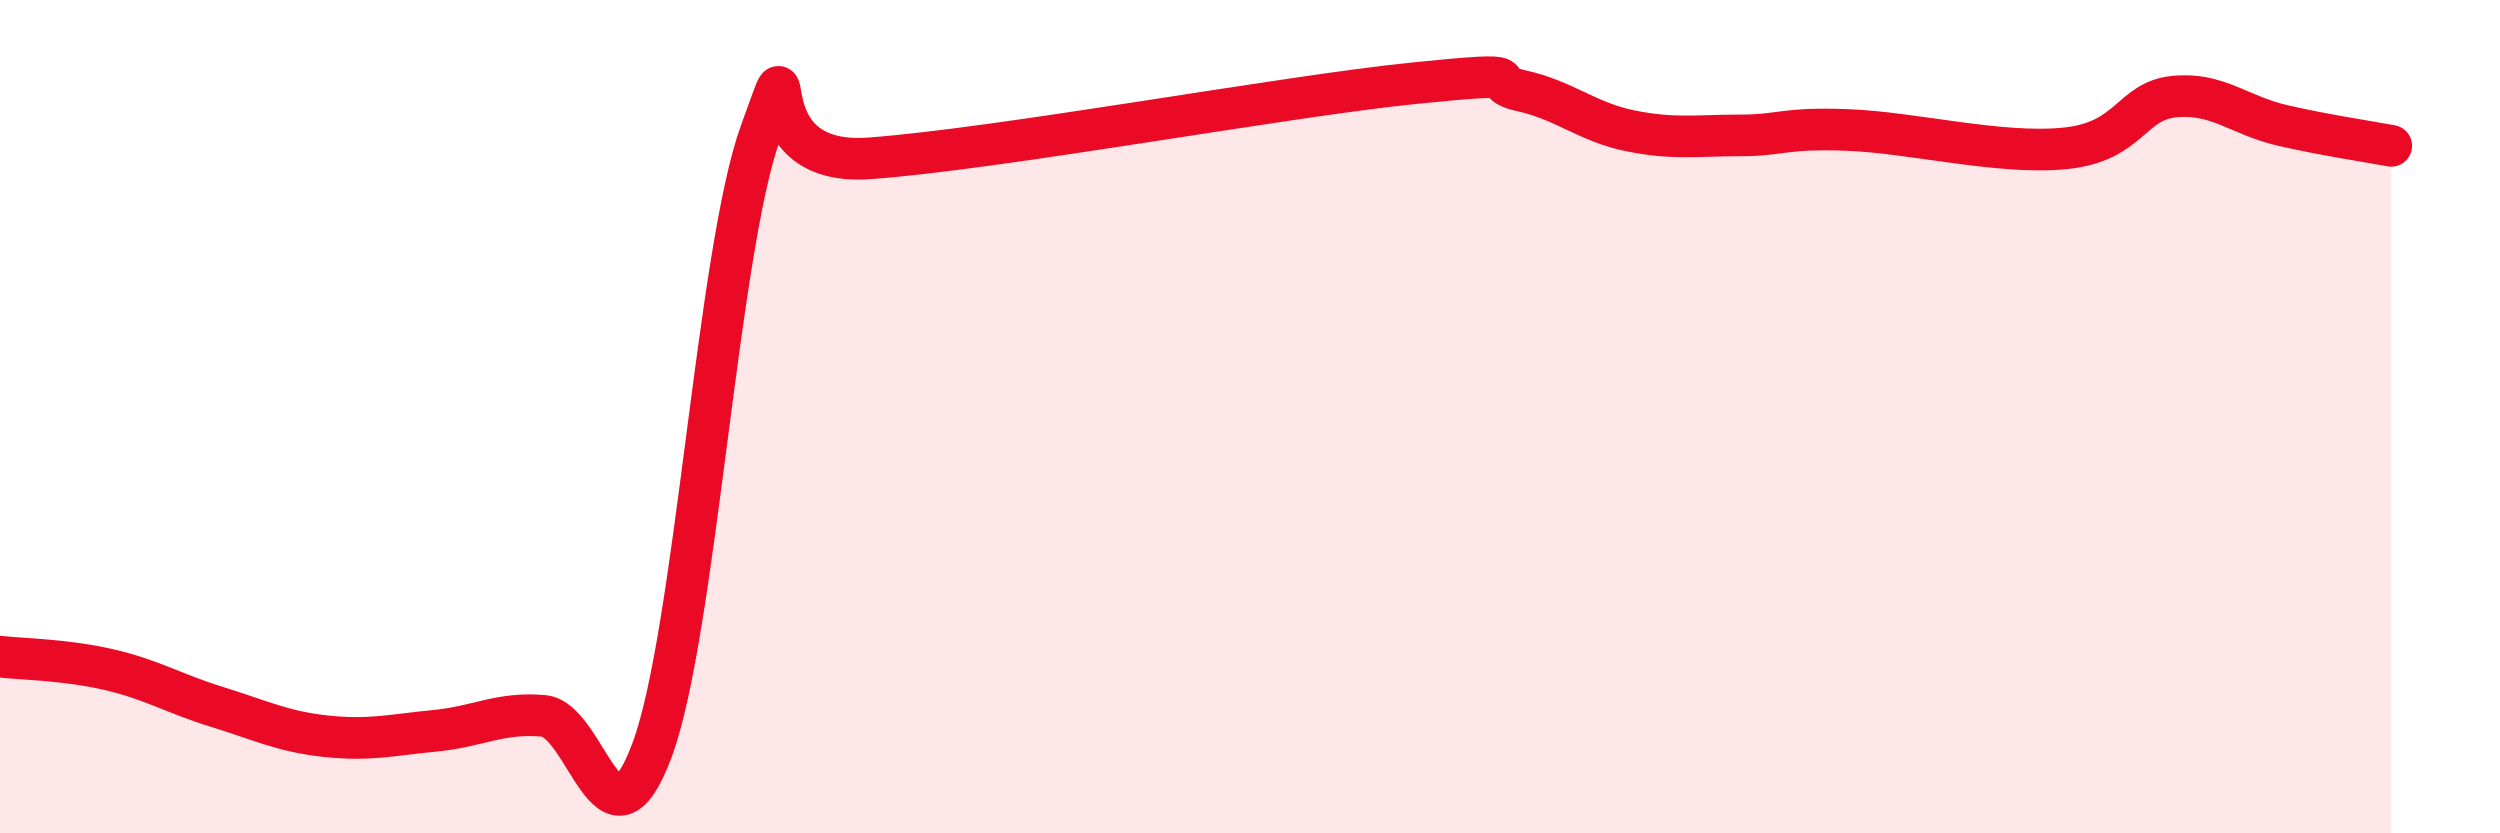
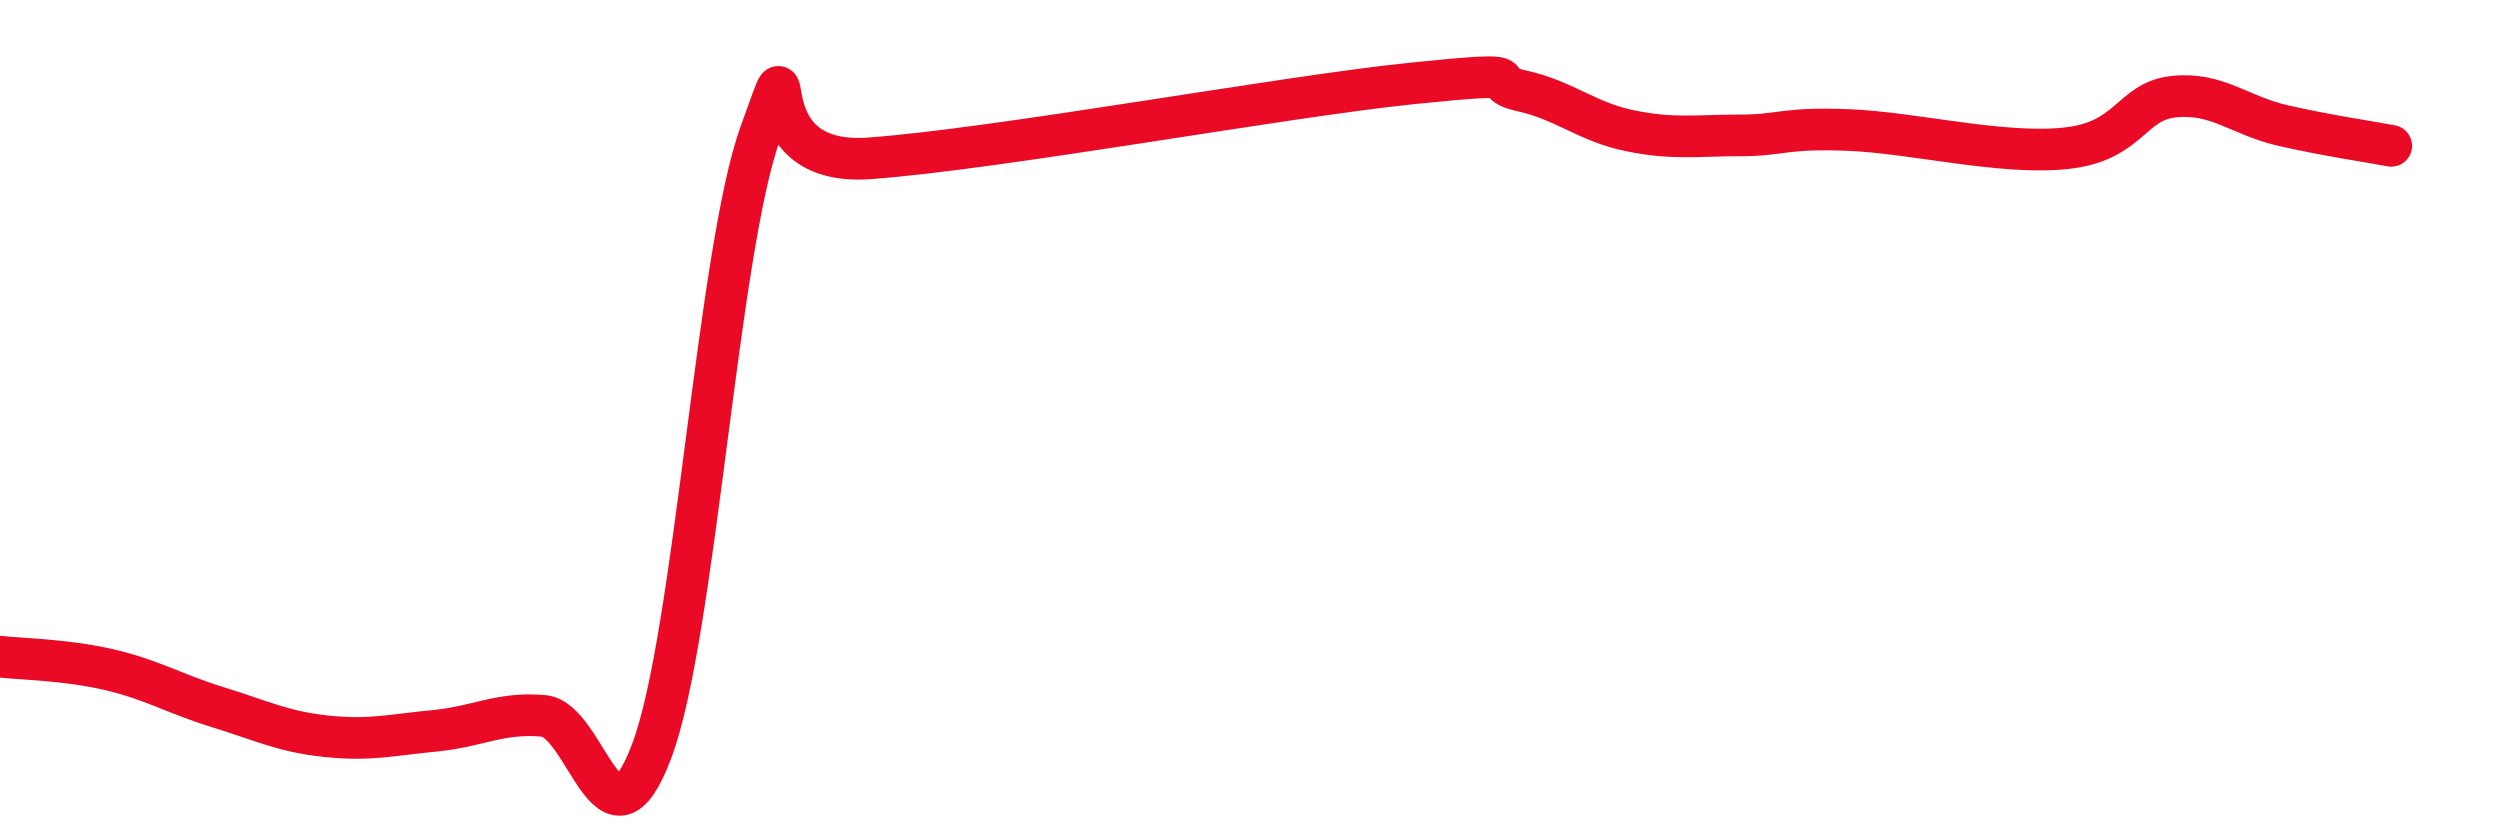
<svg xmlns="http://www.w3.org/2000/svg" width="60" height="20" viewBox="0 0 60 20">
-   <path d="M 0,15.76 C 0.52,15.82 1.57,15.83 2.61,16.07 C 3.65,16.31 4.18,16.65 5.22,16.97 C 6.26,17.29 6.79,17.56 7.83,17.67 C 8.87,17.78 9.39,17.64 10.43,17.54 C 11.47,17.44 12,17.09 13.04,17.18 C 14.08,17.27 14.61,20.8 15.65,18 C 16.69,15.2 17.22,6 18.26,3.16 C 19.3,0.32 17.74,4.03 20.87,3.8 C 24,3.57 30.78,2.32 33.91,2 C 37.04,1.68 35.48,1.95 36.52,2.18 C 37.56,2.41 38.09,2.93 39.13,3.14 C 40.17,3.35 40.7,3.25 41.74,3.25 C 42.78,3.25 42.78,3.06 44.35,3.12 C 45.92,3.18 48.01,3.72 49.57,3.56 C 51.13,3.4 51.13,2.43 52.17,2.32 C 53.21,2.21 53.74,2.77 54.78,3.01 C 55.82,3.25 56.87,3.4 57.39,3.5L57.39 20L0 20Z" fill="#EB0A25" opacity="0.1" stroke-linecap="round" stroke-linejoin="round" />
  <path d="M 0,15.76 C 0.52,15.82 1.57,15.83 2.61,16.07 C 3.65,16.31 4.18,16.65 5.22,16.97 C 6.26,17.29 6.79,17.56 7.83,17.67 C 8.87,17.78 9.39,17.64 10.43,17.54 C 11.47,17.44 12,17.09 13.04,17.18 C 14.08,17.27 14.61,20.8 15.65,18 C 16.69,15.2 17.22,6 18.26,3.16 C 19.3,0.32 17.74,4.03 20.87,3.8 C 24,3.57 30.78,2.32 33.91,2 C 37.04,1.68 35.48,1.95 36.52,2.18 C 37.56,2.41 38.09,2.93 39.13,3.14 C 40.17,3.35 40.7,3.25 41.74,3.25 C 42.78,3.25 42.78,3.06 44.35,3.12 C 45.92,3.18 48.01,3.72 49.57,3.56 C 51.13,3.4 51.13,2.43 52.17,2.32 C 53.21,2.21 53.74,2.77 54.78,3.01 C 55.82,3.25 56.87,3.4 57.39,3.5" stroke="#EB0A25" stroke-width="1" fill="none" stroke-linecap="round" stroke-linejoin="round" />
</svg>